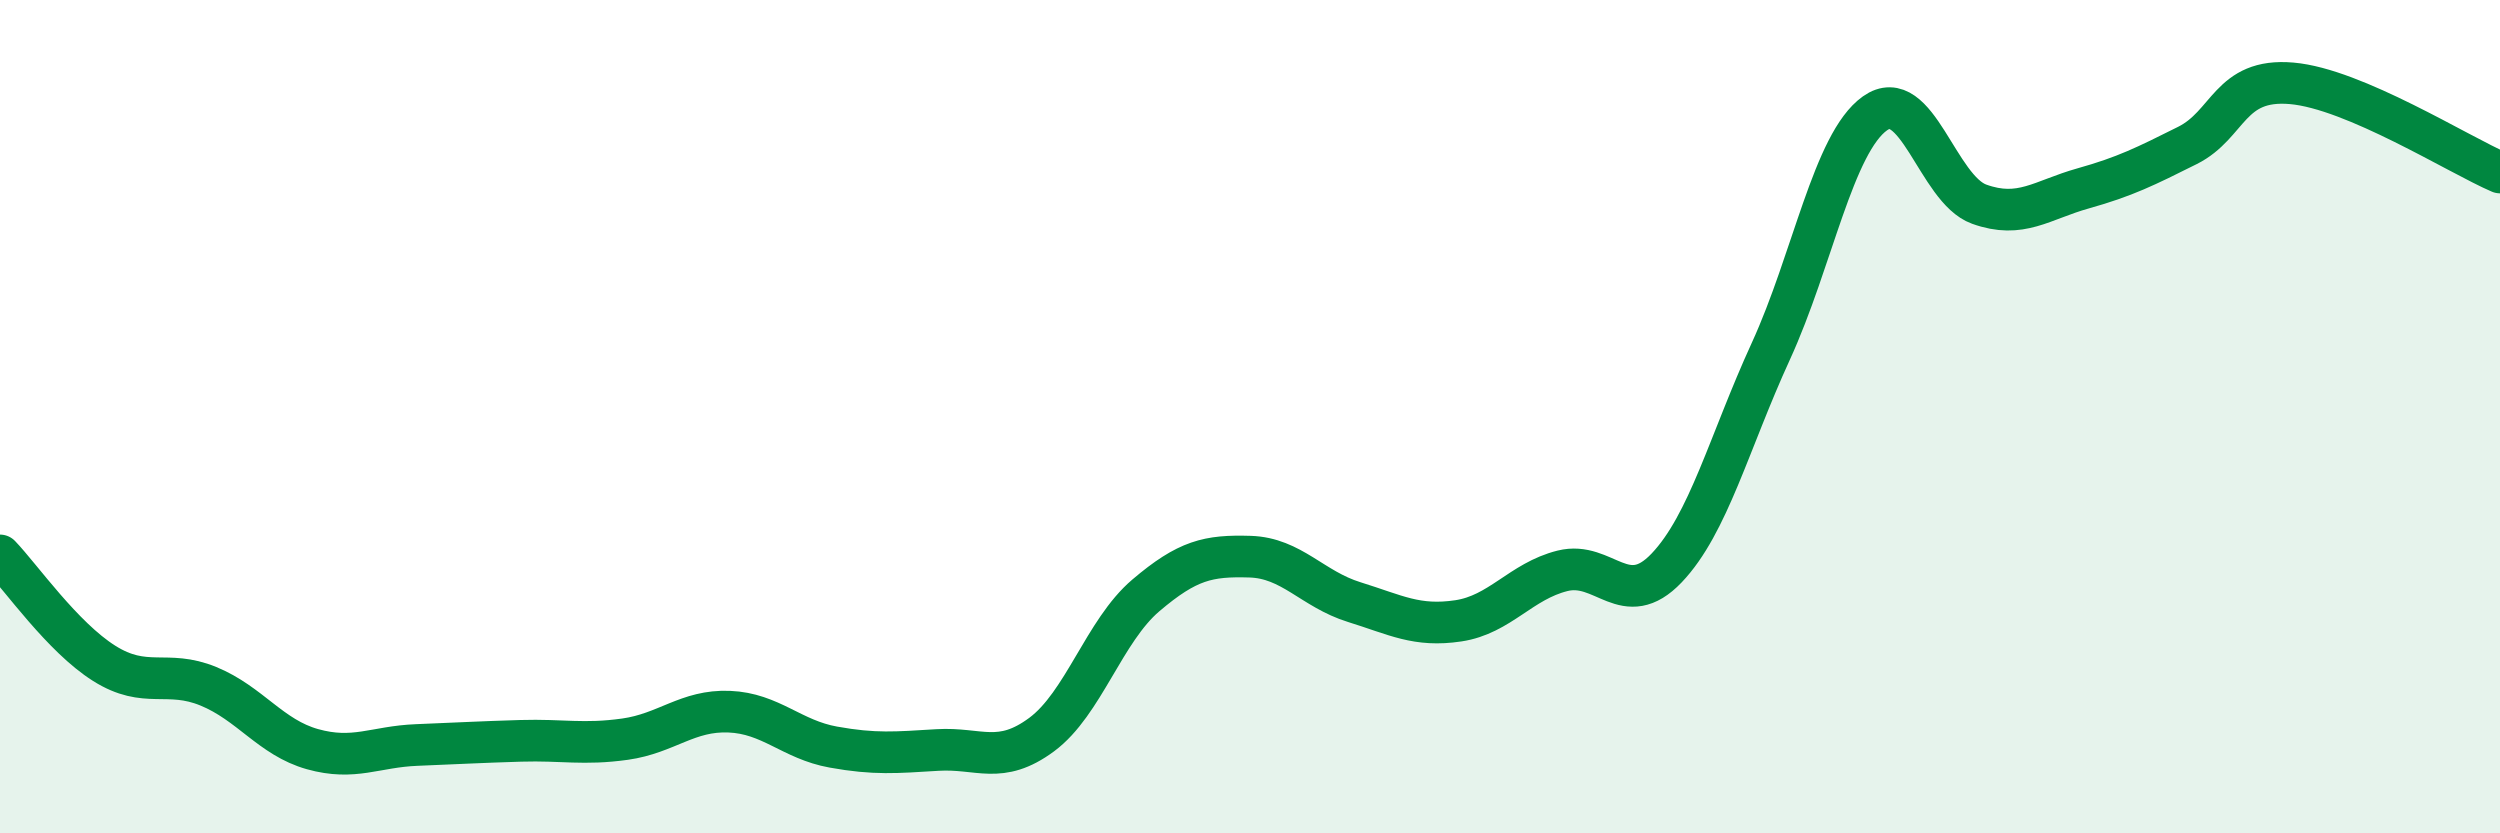
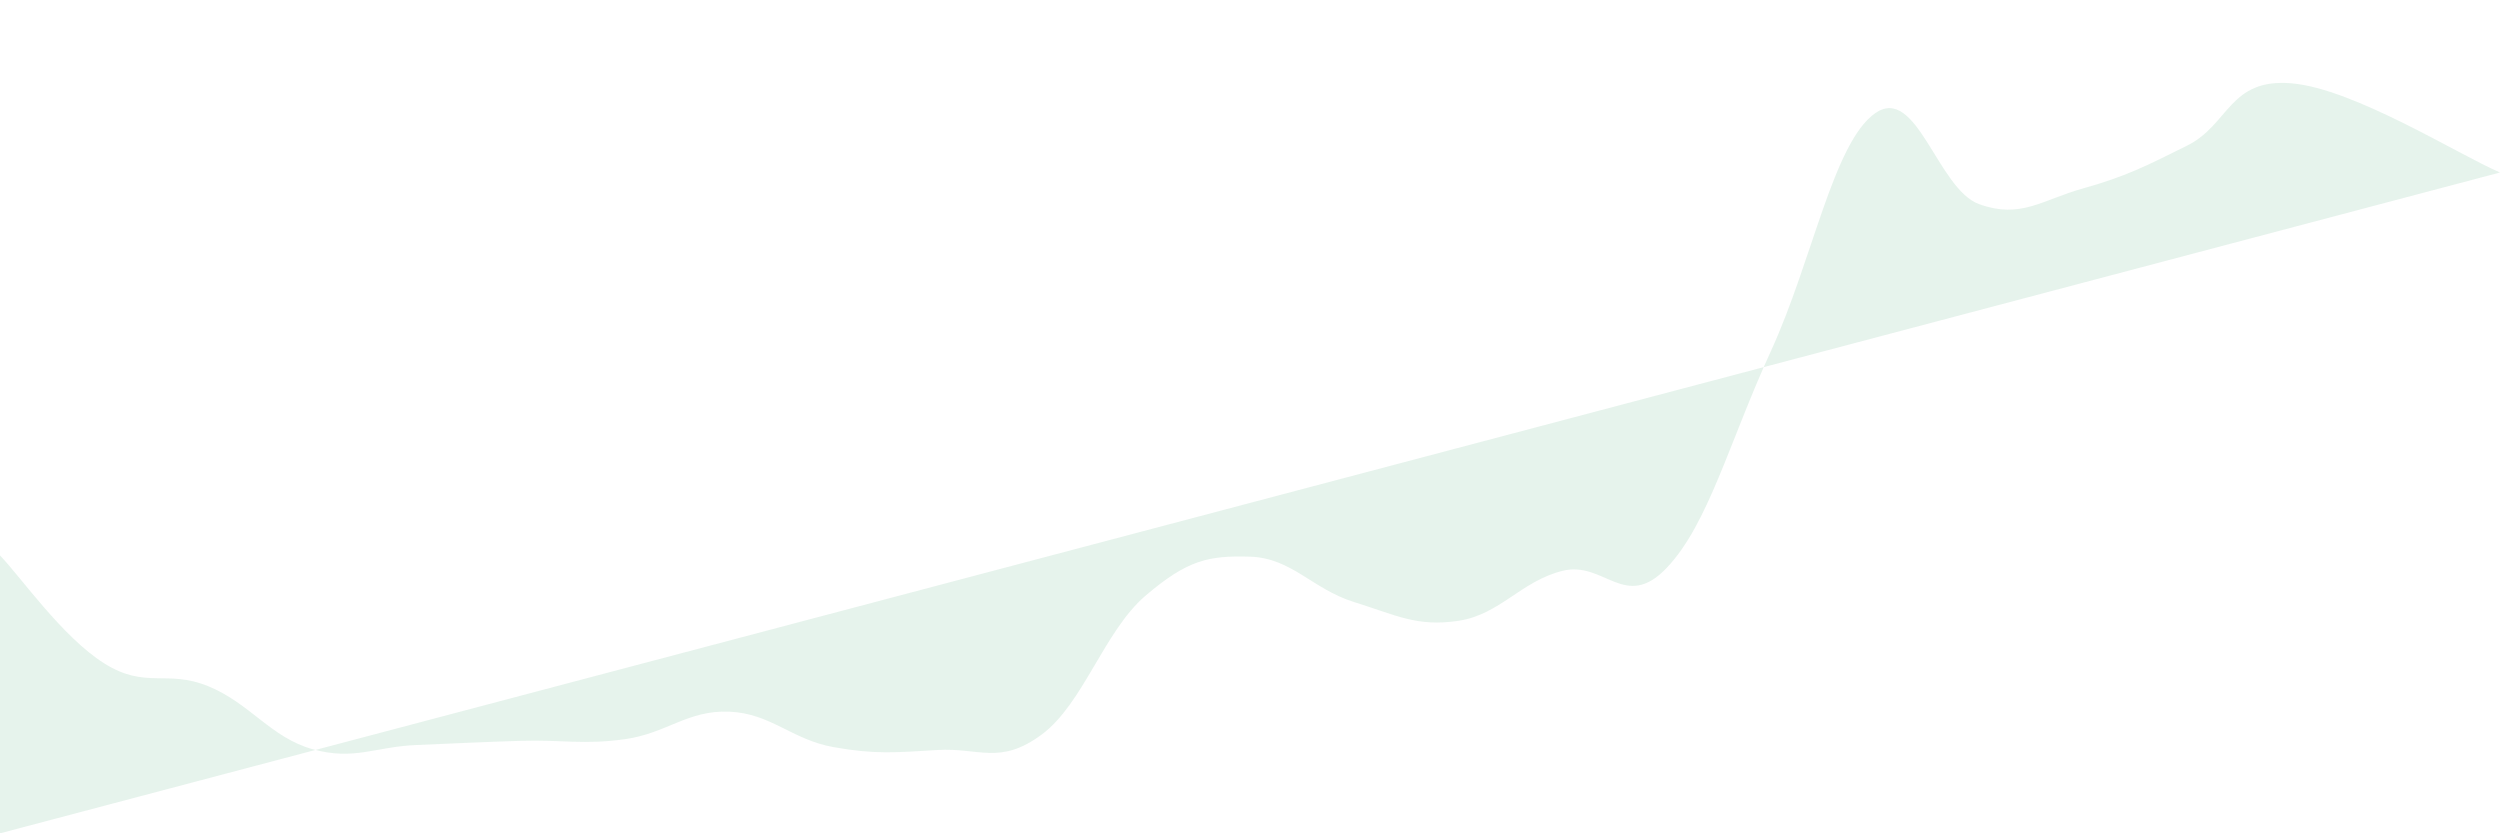
<svg xmlns="http://www.w3.org/2000/svg" width="60" height="20" viewBox="0 0 60 20">
-   <path d="M 0,13.33 C 0.5,13.85 1.5,15.29 2.5,15.92 C 3.5,16.55 4,16.06 5,16.47 C 6,16.88 6.5,17.7 7.5,17.98 C 8.5,18.26 9,17.92 10,17.88 C 11,17.84 11.5,17.81 12.5,17.78 C 13.5,17.75 14,17.88 15,17.74 C 16,17.6 16.5,17.04 17.5,17.08 C 18.5,17.12 19,17.75 20,17.93 C 21,18.11 21.5,18.06 22.5,18 C 23.5,17.94 24,18.37 25,17.63 C 26,16.89 26.5,15.14 27.5,14.29 C 28.5,13.44 29,13.33 30,13.36 C 31,13.39 31.5,14.14 32.5,14.45 C 33.5,14.76 34,15.05 35,14.9 C 36,14.75 36.5,13.95 37.5,13.7 C 38.5,13.45 39,14.68 40,13.63 C 41,12.58 41.5,10.61 42.5,8.43 C 43.5,6.25 44,3.43 45,2.72 C 46,2.01 46.5,4.54 47.5,4.9 C 48.5,5.26 49,4.8 50,4.52 C 51,4.24 51.5,3.99 52.5,3.49 C 53.5,2.99 53.5,1.87 55,2 C 56.5,2.13 59,3.71 60,4.14L60 20L0 20Z" fill="#008740" opacity="0.1" stroke-linecap="round" stroke-linejoin="round" />
-   <path d="M 0,13.33 C 0.5,13.85 1.5,15.29 2.5,15.92 C 3.5,16.55 4,16.06 5,16.47 C 6,16.88 6.5,17.7 7.5,17.98 C 8.5,18.26 9,17.92 10,17.88 C 11,17.84 11.5,17.81 12.5,17.78 C 13.5,17.75 14,17.88 15,17.74 C 16,17.6 16.5,17.04 17.5,17.08 C 18.5,17.12 19,17.75 20,17.93 C 21,18.11 21.5,18.06 22.5,18 C 23.5,17.94 24,18.37 25,17.63 C 26,16.89 26.5,15.14 27.5,14.29 C 28.5,13.44 29,13.33 30,13.36 C 31,13.39 31.5,14.14 32.5,14.45 C 33.5,14.76 34,15.05 35,14.9 C 36,14.75 36.5,13.95 37.5,13.7 C 38.5,13.45 39,14.68 40,13.63 C 41,12.58 41.5,10.61 42.5,8.43 C 43.5,6.25 44,3.43 45,2.72 C 46,2.01 46.5,4.54 47.5,4.9 C 48.5,5.26 49,4.8 50,4.52 C 51,4.24 51.5,3.99 52.5,3.49 C 53.5,2.99 53.5,1.87 55,2 C 56.5,2.13 59,3.71 60,4.14" stroke="#008740" stroke-width="1" fill="none" stroke-linecap="round" stroke-linejoin="round" />
+   <path d="M 0,13.33 C 0.5,13.85 1.5,15.29 2.5,15.92 C 3.5,16.55 4,16.06 5,16.47 C 6,16.88 6.5,17.7 7.5,17.98 C 8.5,18.26 9,17.92 10,17.88 C 11,17.84 11.5,17.81 12.5,17.78 C 13.5,17.75 14,17.88 15,17.74 C 16,17.6 16.5,17.04 17.5,17.08 C 18.5,17.12 19,17.75 20,17.93 C 21,18.11 21.5,18.06 22.5,18 C 23.5,17.94 24,18.37 25,17.63 C 26,16.89 26.5,15.14 27.5,14.29 C 28.5,13.44 29,13.33 30,13.36 C 31,13.39 31.5,14.14 32.5,14.45 C 33.5,14.76 34,15.05 35,14.9 C 36,14.75 36.5,13.95 37.5,13.7 C 38.5,13.45 39,14.68 40,13.63 C 41,12.58 41.5,10.61 42.5,8.43 C 43.5,6.25 44,3.43 45,2.72 C 46,2.01 46.5,4.54 47.5,4.9 C 48.5,5.26 49,4.8 50,4.52 C 51,4.24 51.5,3.99 52.5,3.49 C 53.5,2.99 53.5,1.87 55,2 C 56.5,2.13 59,3.71 60,4.14L0 20Z" fill="#008740" opacity="0.1" stroke-linecap="round" stroke-linejoin="round" />
</svg>